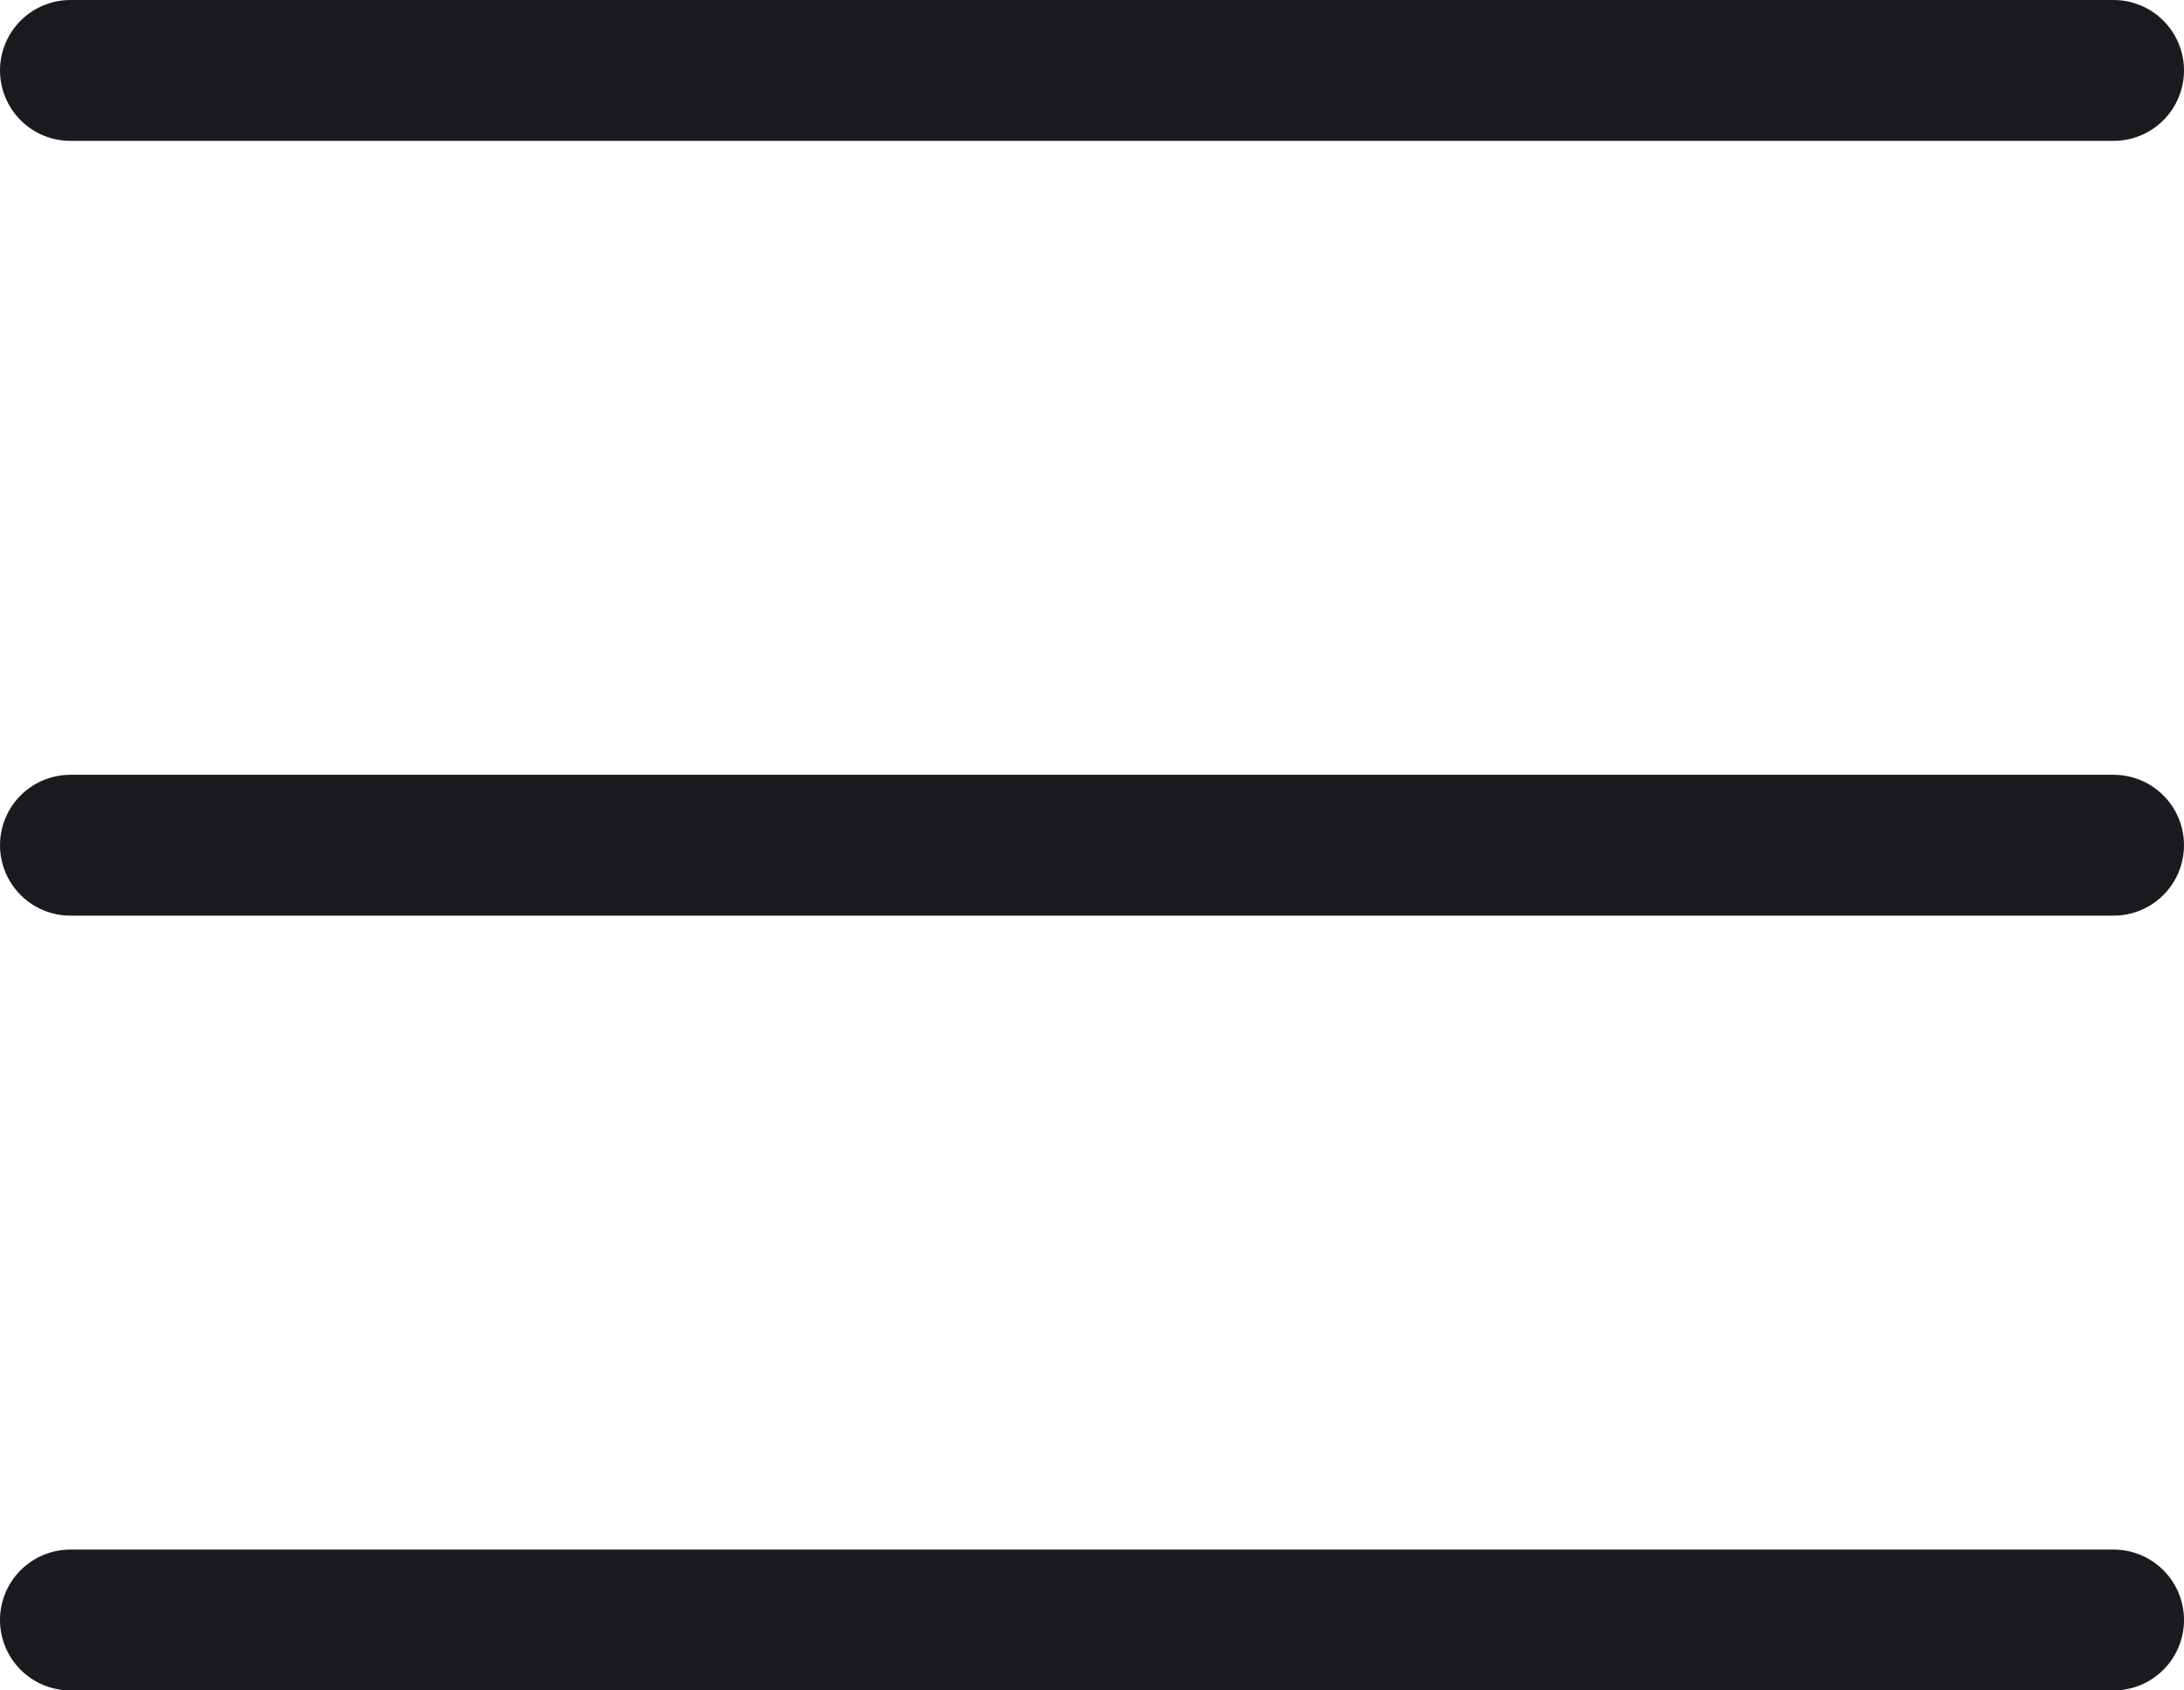
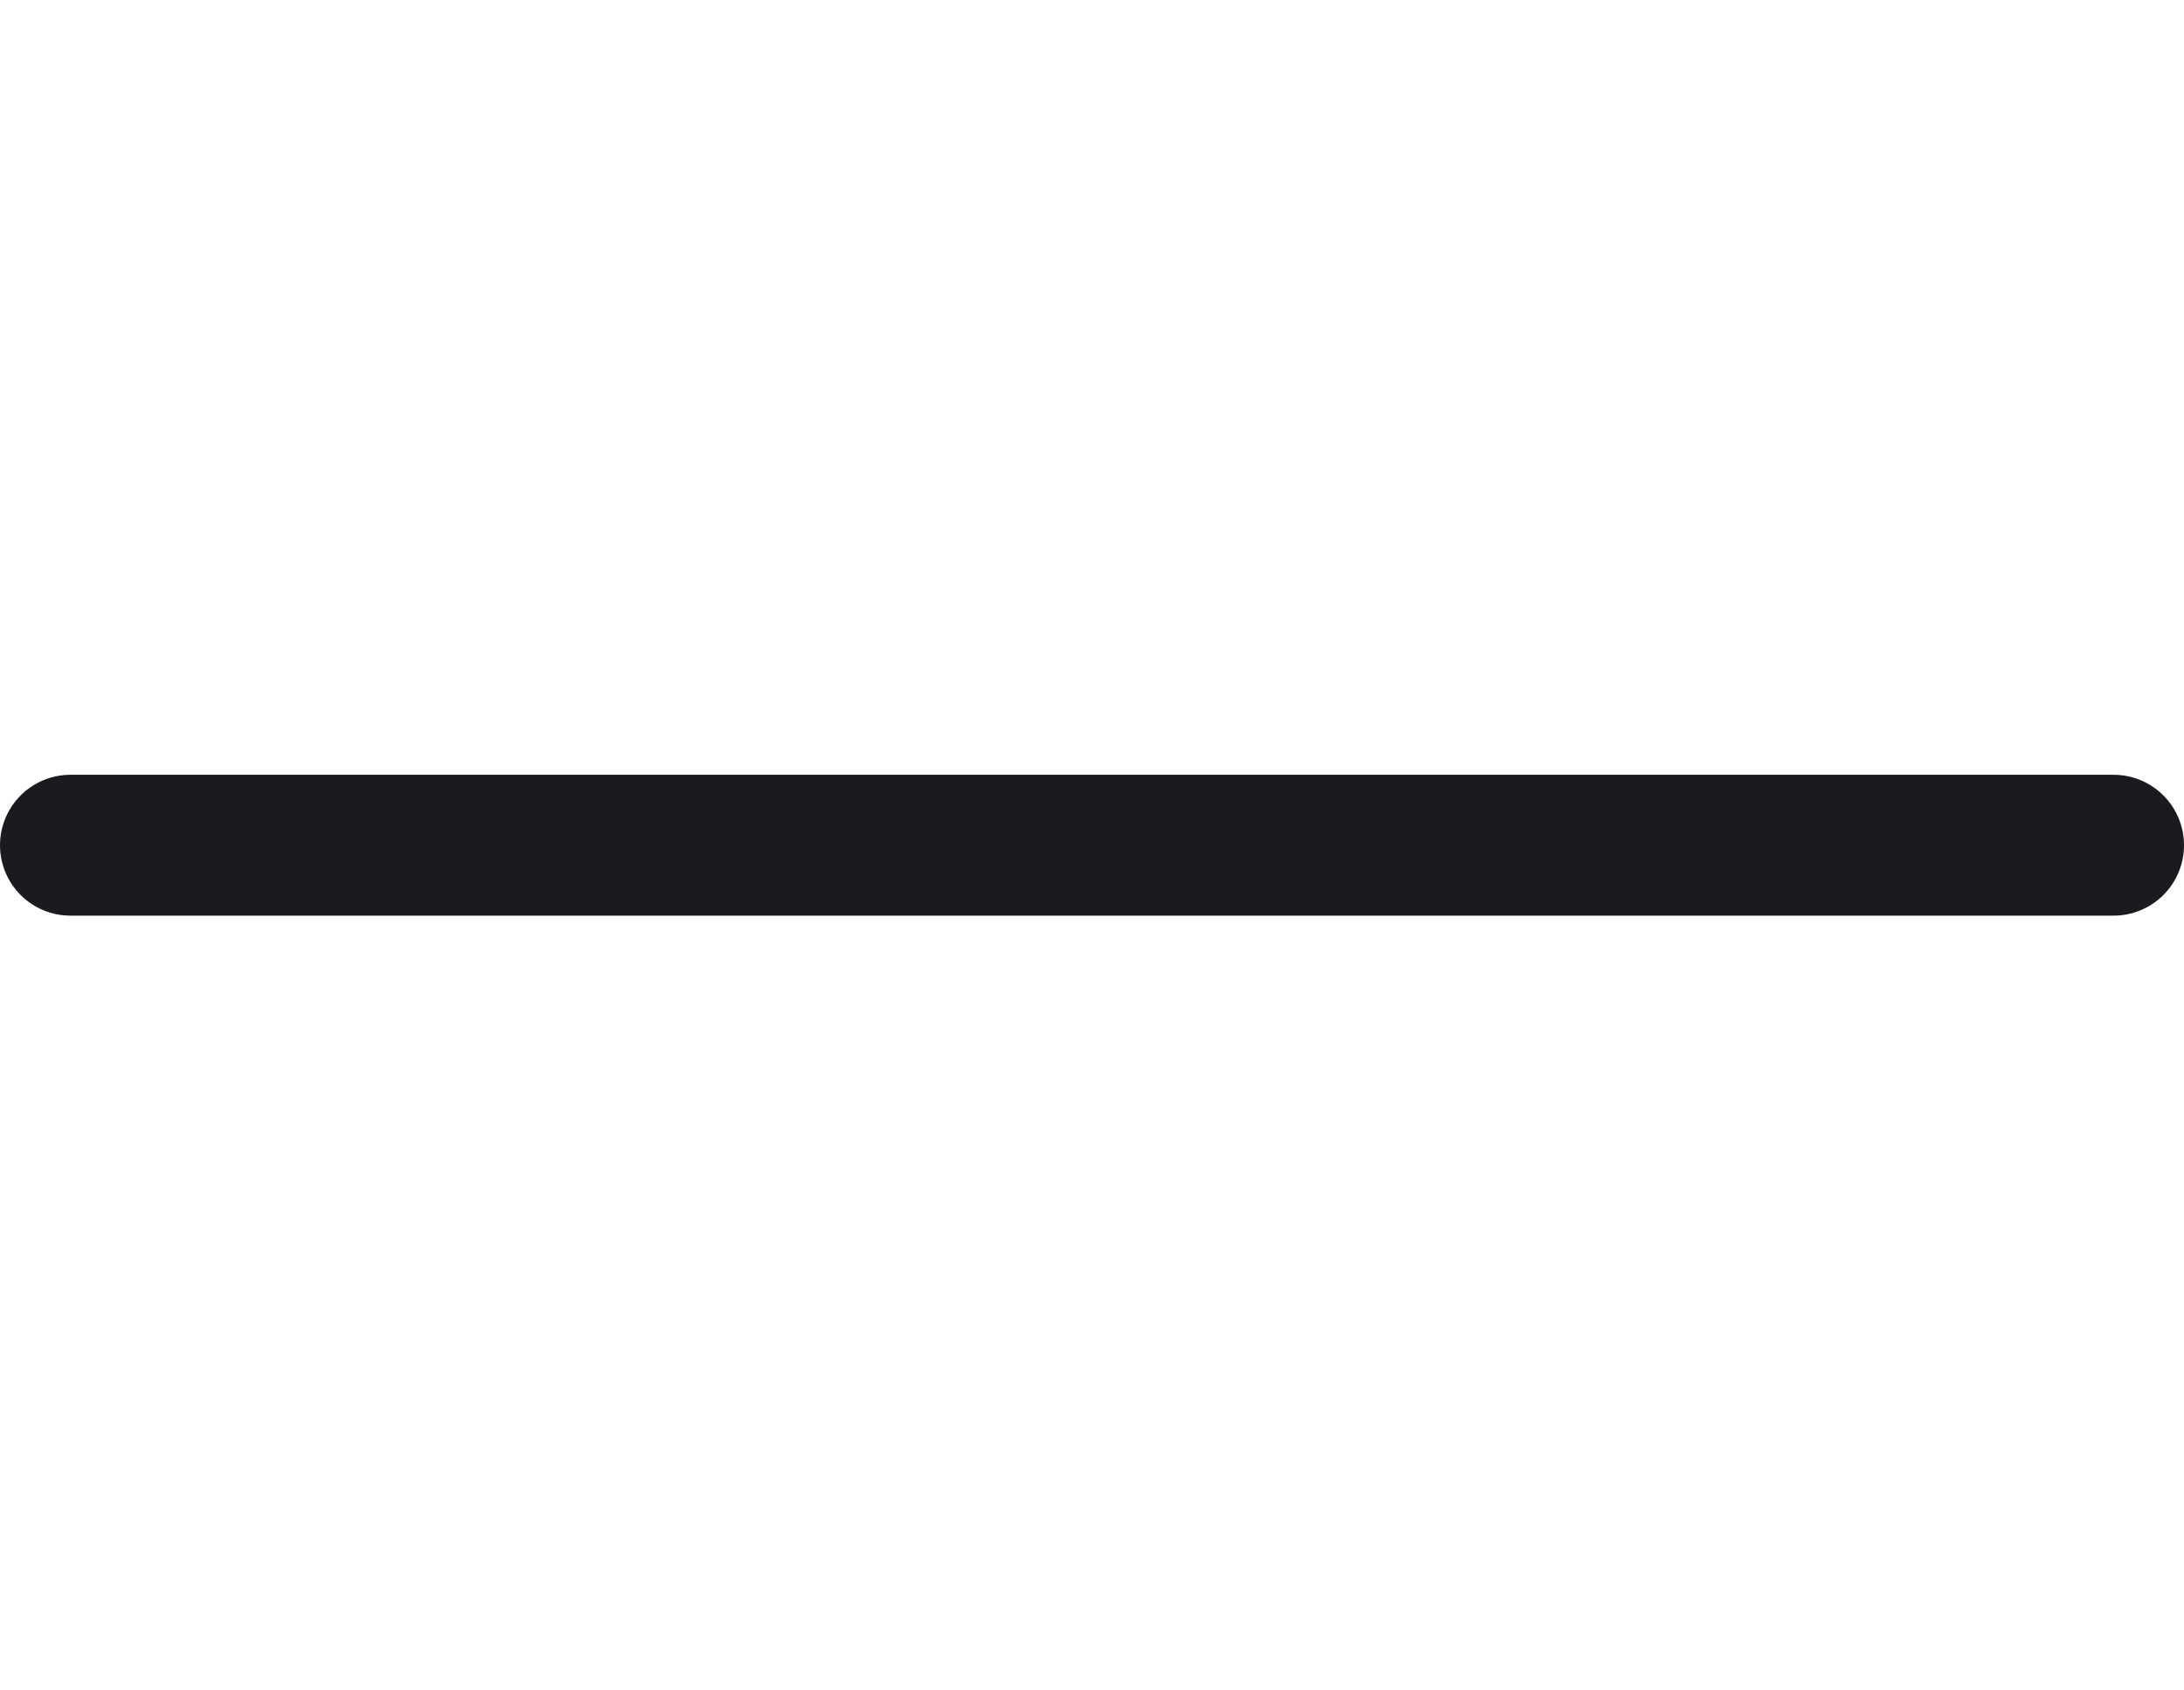
<svg xmlns="http://www.w3.org/2000/svg" width="31" height="24" viewBox="0 0 31 24" fill="none">
  <path d="M30 12H1" stroke="#1A1B1F" stroke-width="2" stroke-linecap="round" />
-   <path d="M30 23H1" stroke="#1A1B1F" stroke-width="2" stroke-linecap="round" />
-   <path d="M30 1H1" stroke="#1A1B1F" stroke-width="2" stroke-linecap="round" />
</svg>